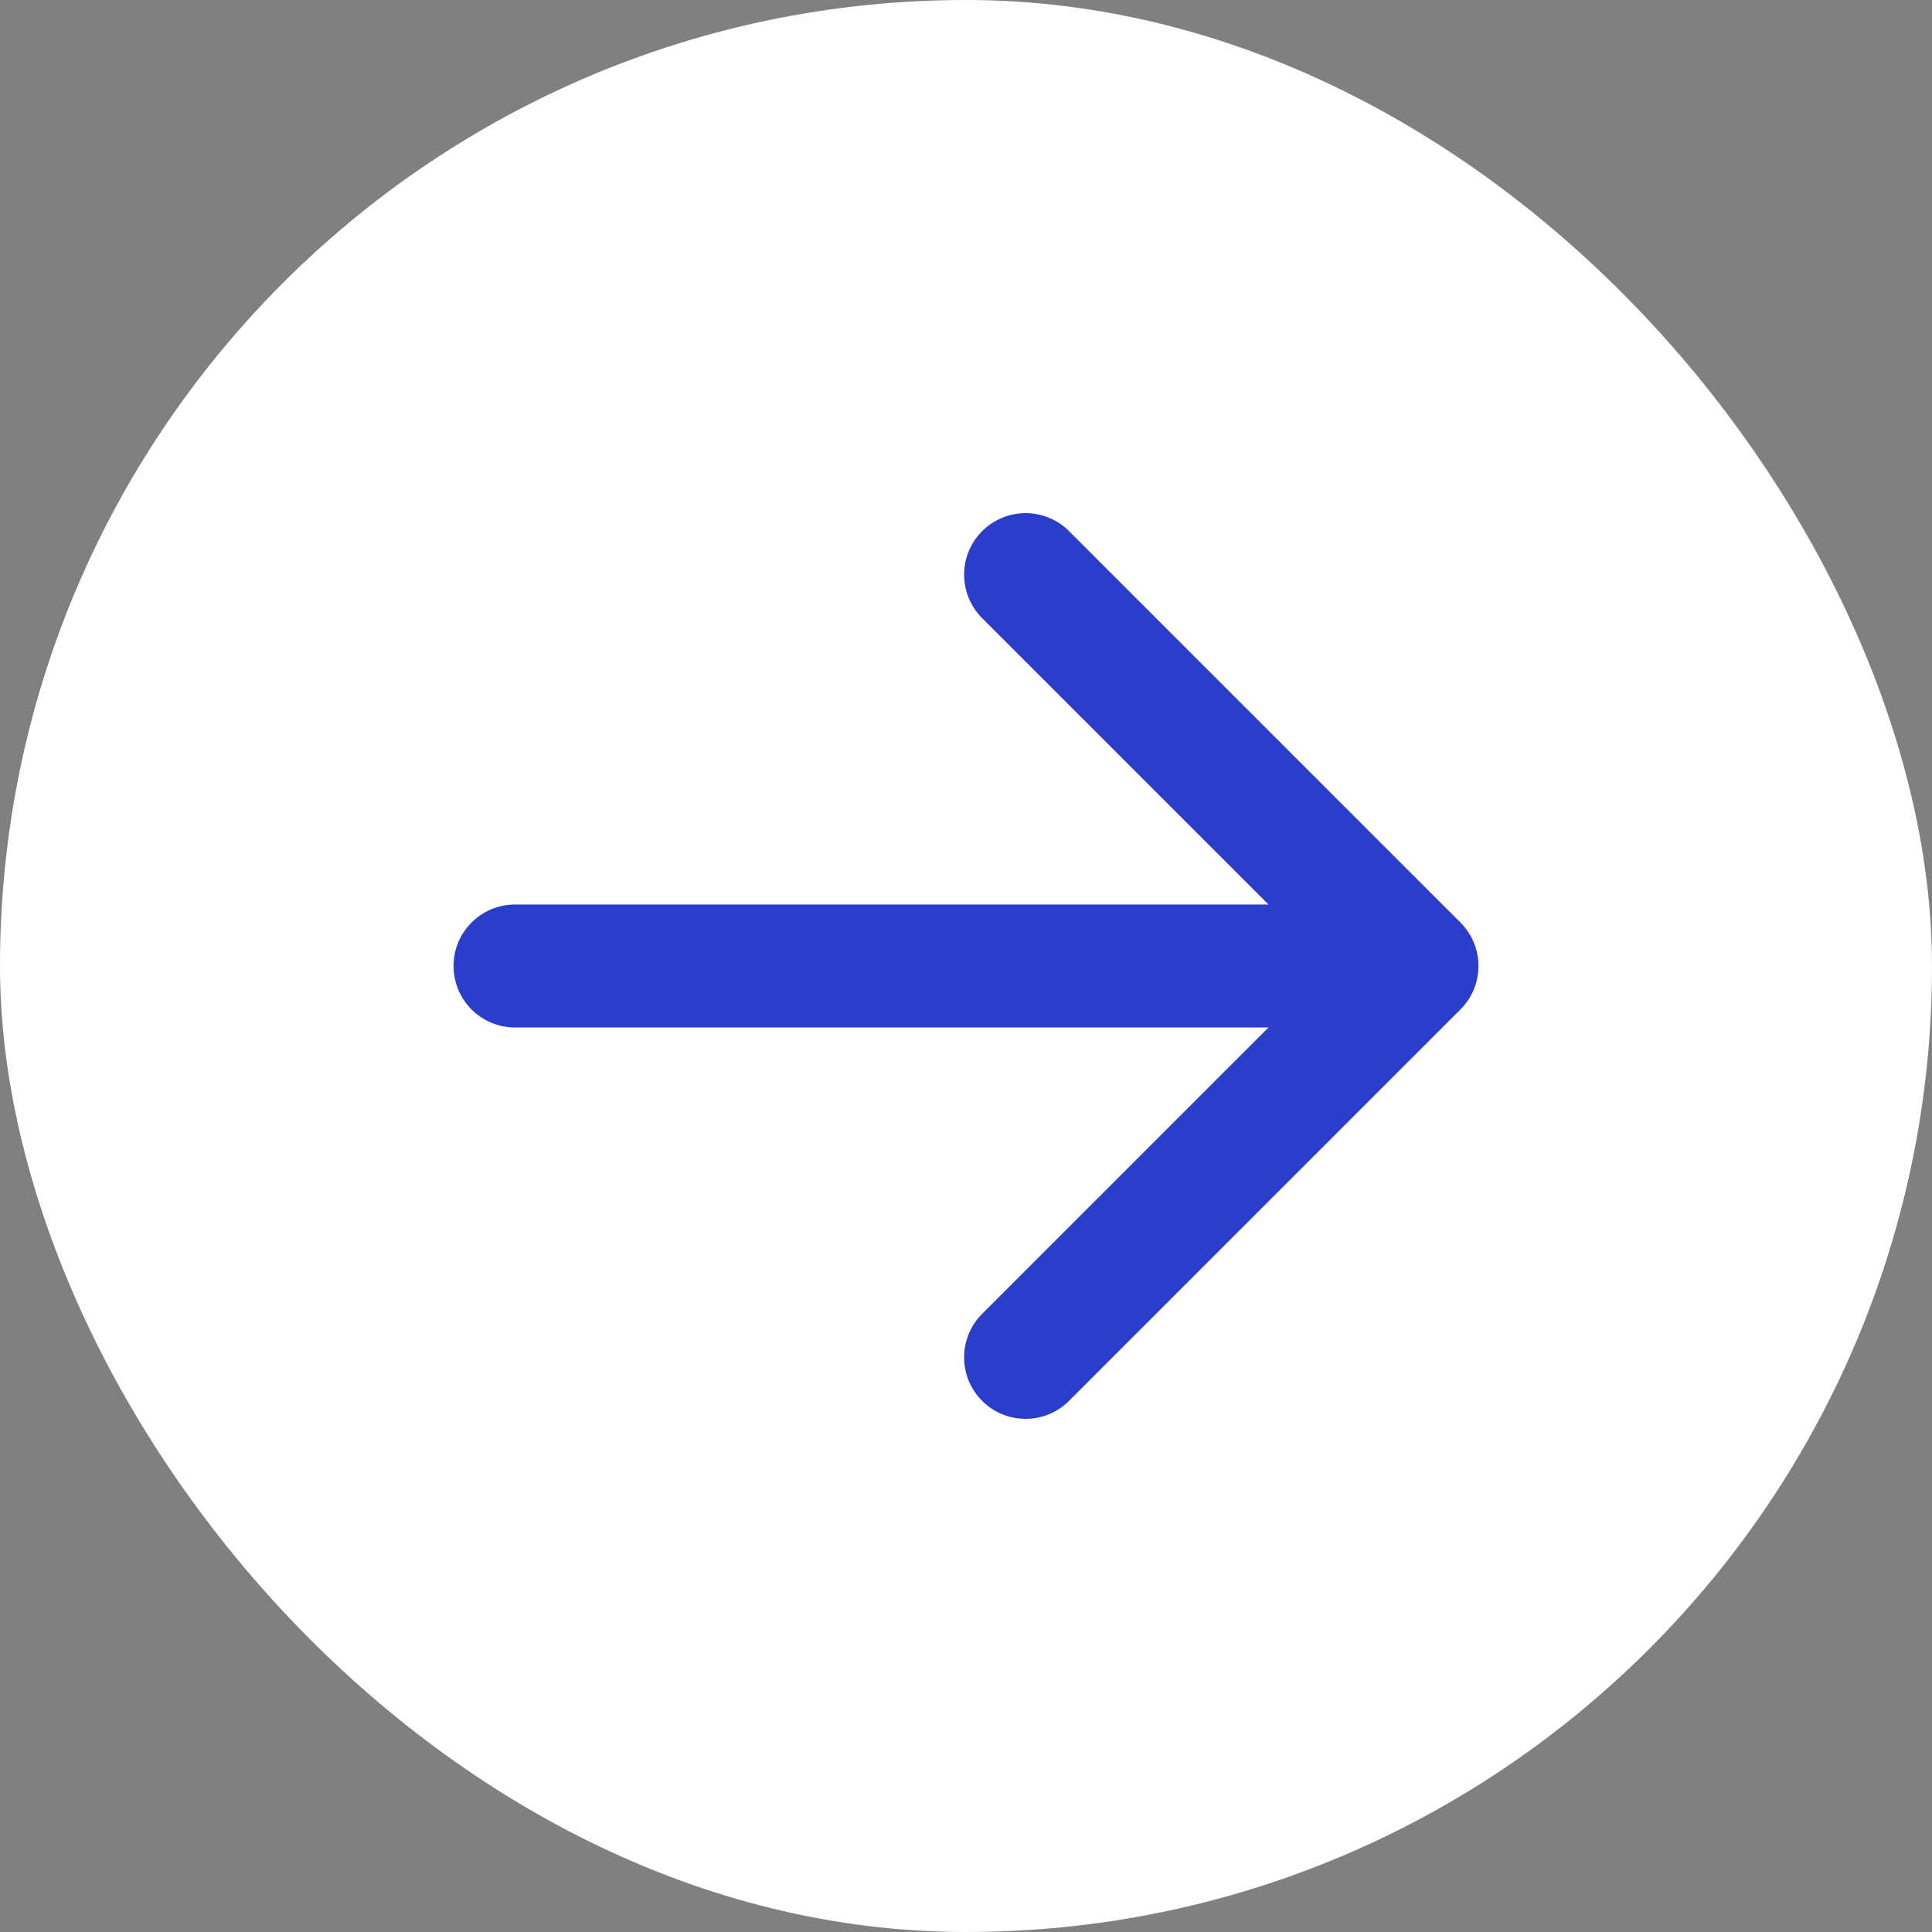
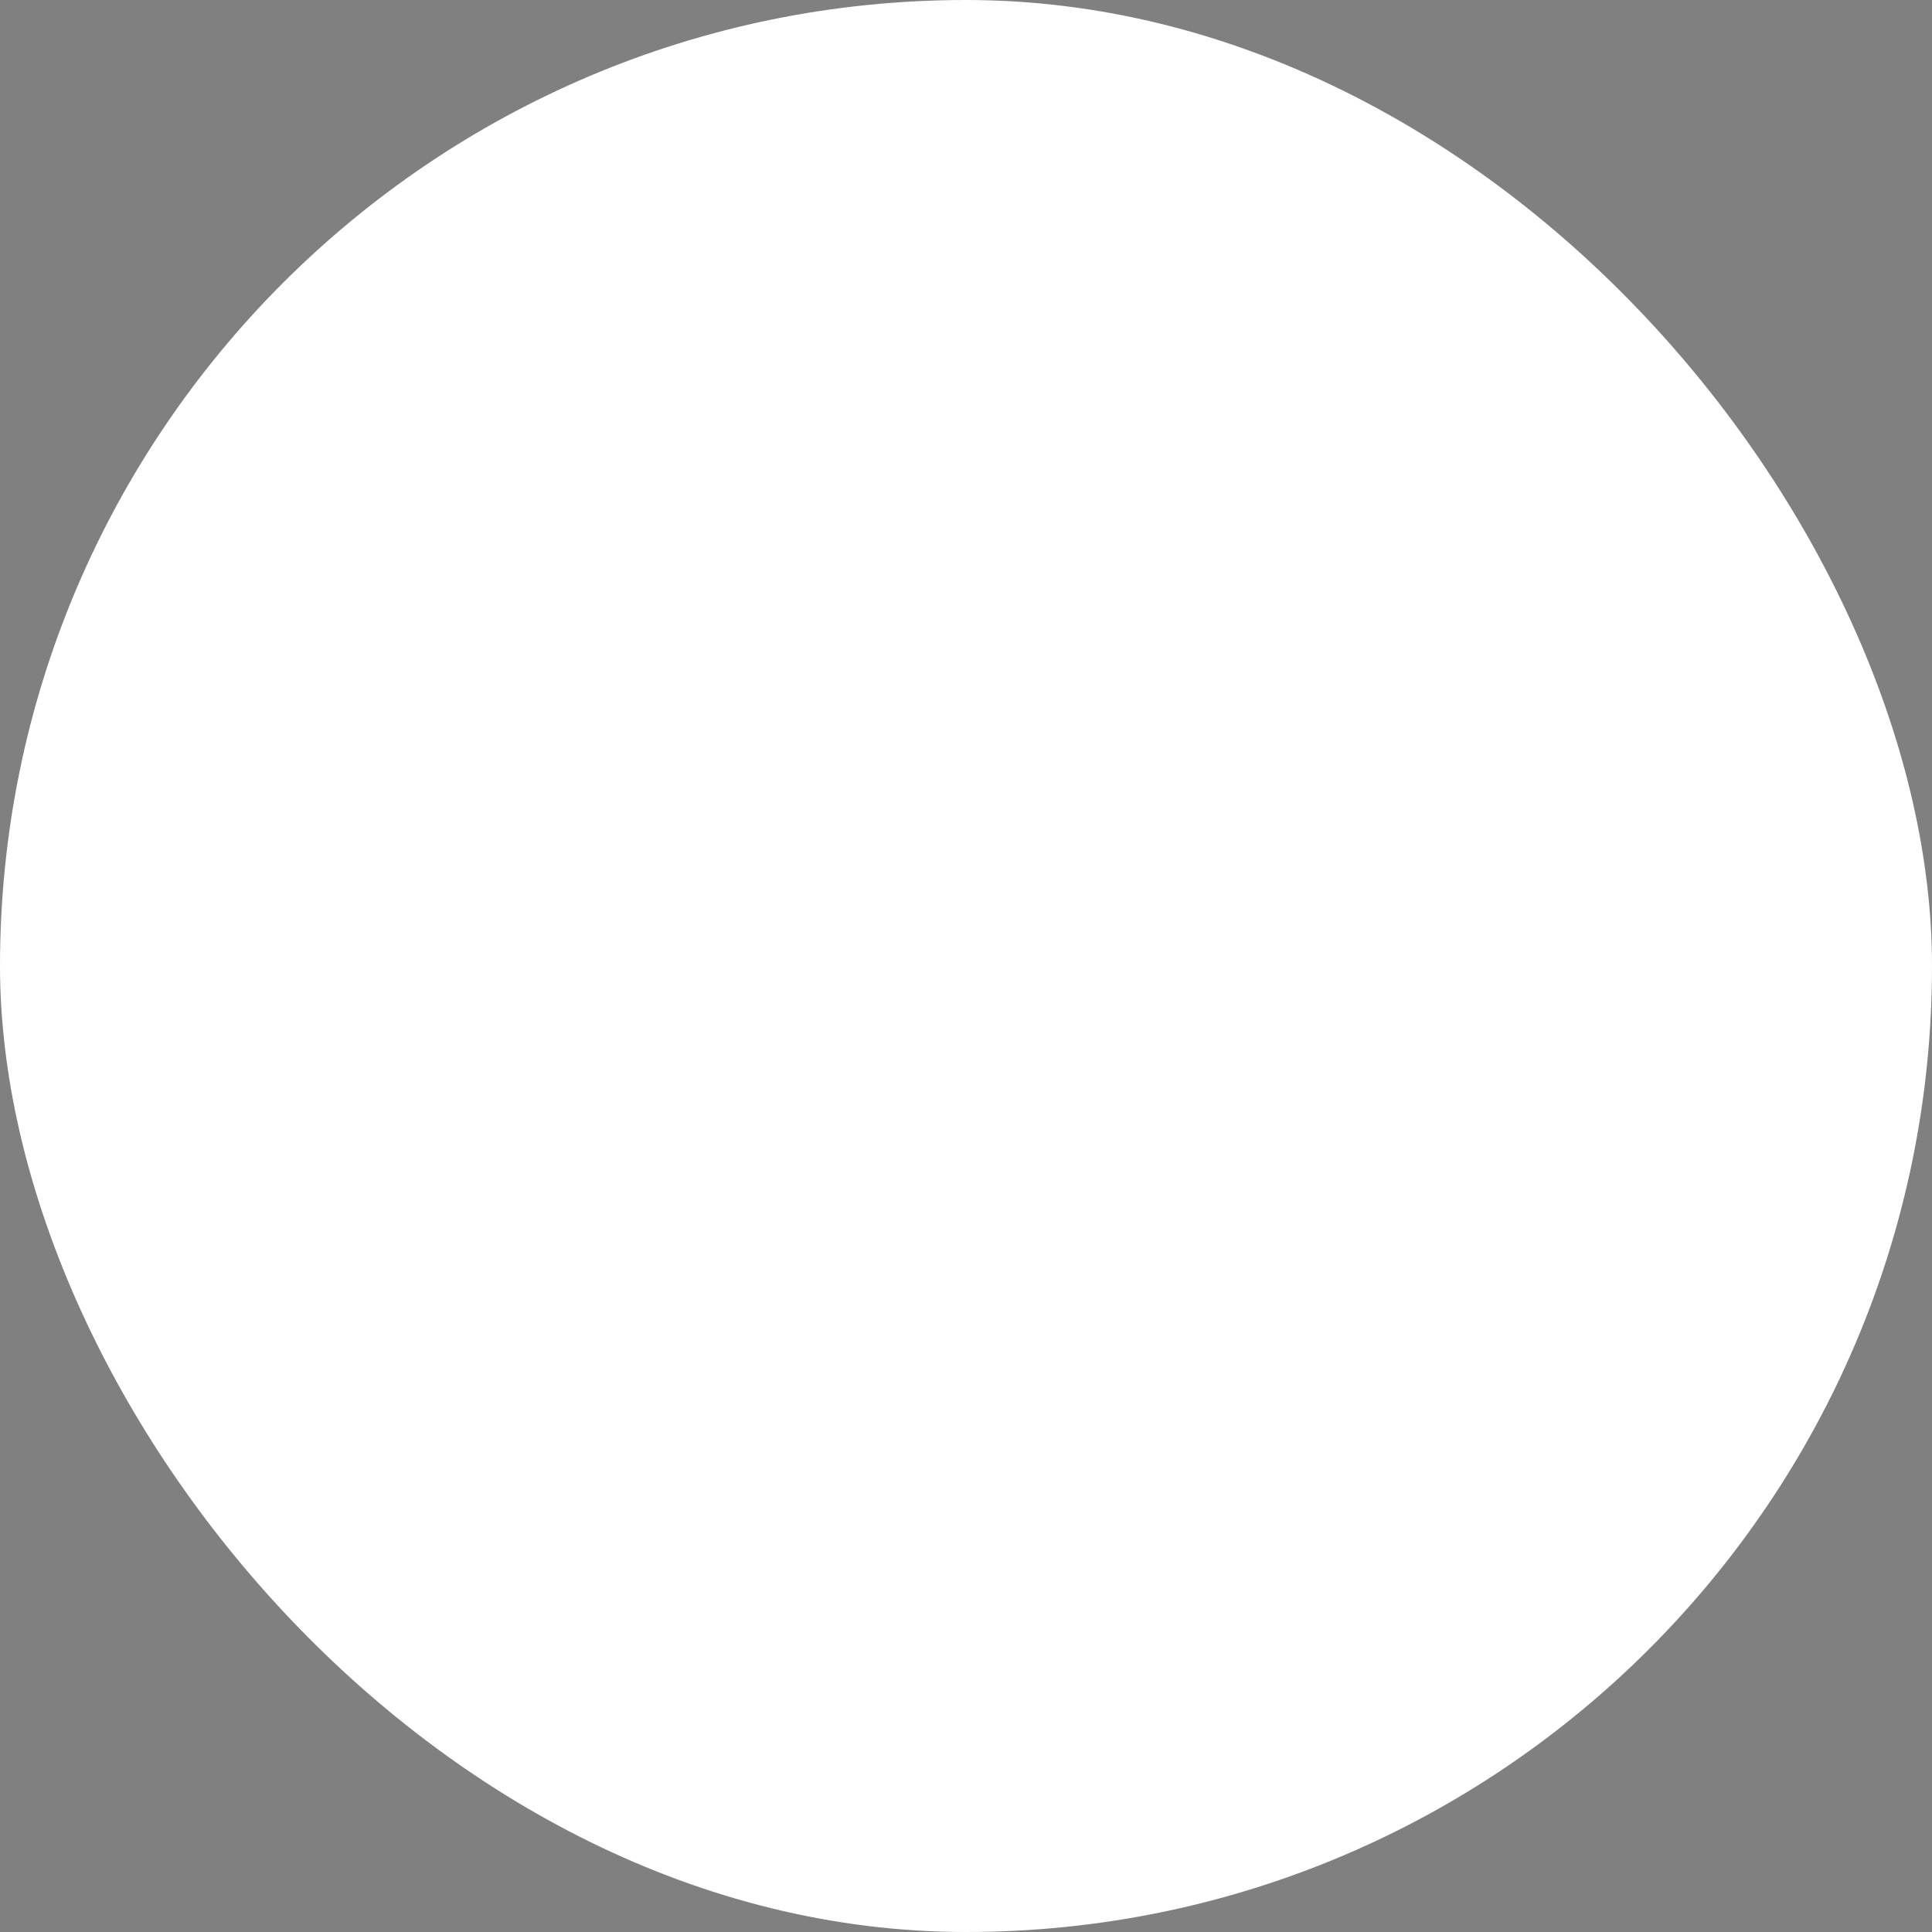
<svg xmlns="http://www.w3.org/2000/svg" width="40" height="40" viewBox="0 0 40 40" fill="none">
  <rect x="0" y="0" width="40" height="40" fill="#808080" stroke="none" />
  <rect width="40" height="40" rx="20" fill="white" />
-   <path d="M10.663 18.727C9.96 18.727 9.39 19.297 9.39 20C9.39 20.703 9.96 21.273 10.663 21.273L10.663 18.727ZM30.237 20.9C30.734 20.403 30.734 19.597 30.237 19.1L22.134 10.997C21.637 10.5 20.831 10.5 20.334 10.997C19.837 11.494 19.837 12.3 20.334 12.798L27.536 20L20.334 27.202C19.837 27.7 19.837 28.506 20.334 29.003C20.831 29.5 21.637 29.5 22.134 29.003L30.237 20.9ZM10.663 21.273L29.337 21.273L29.337 18.727L10.663 18.727L10.663 21.273Z" fill="#2A3DCB" />
</svg>